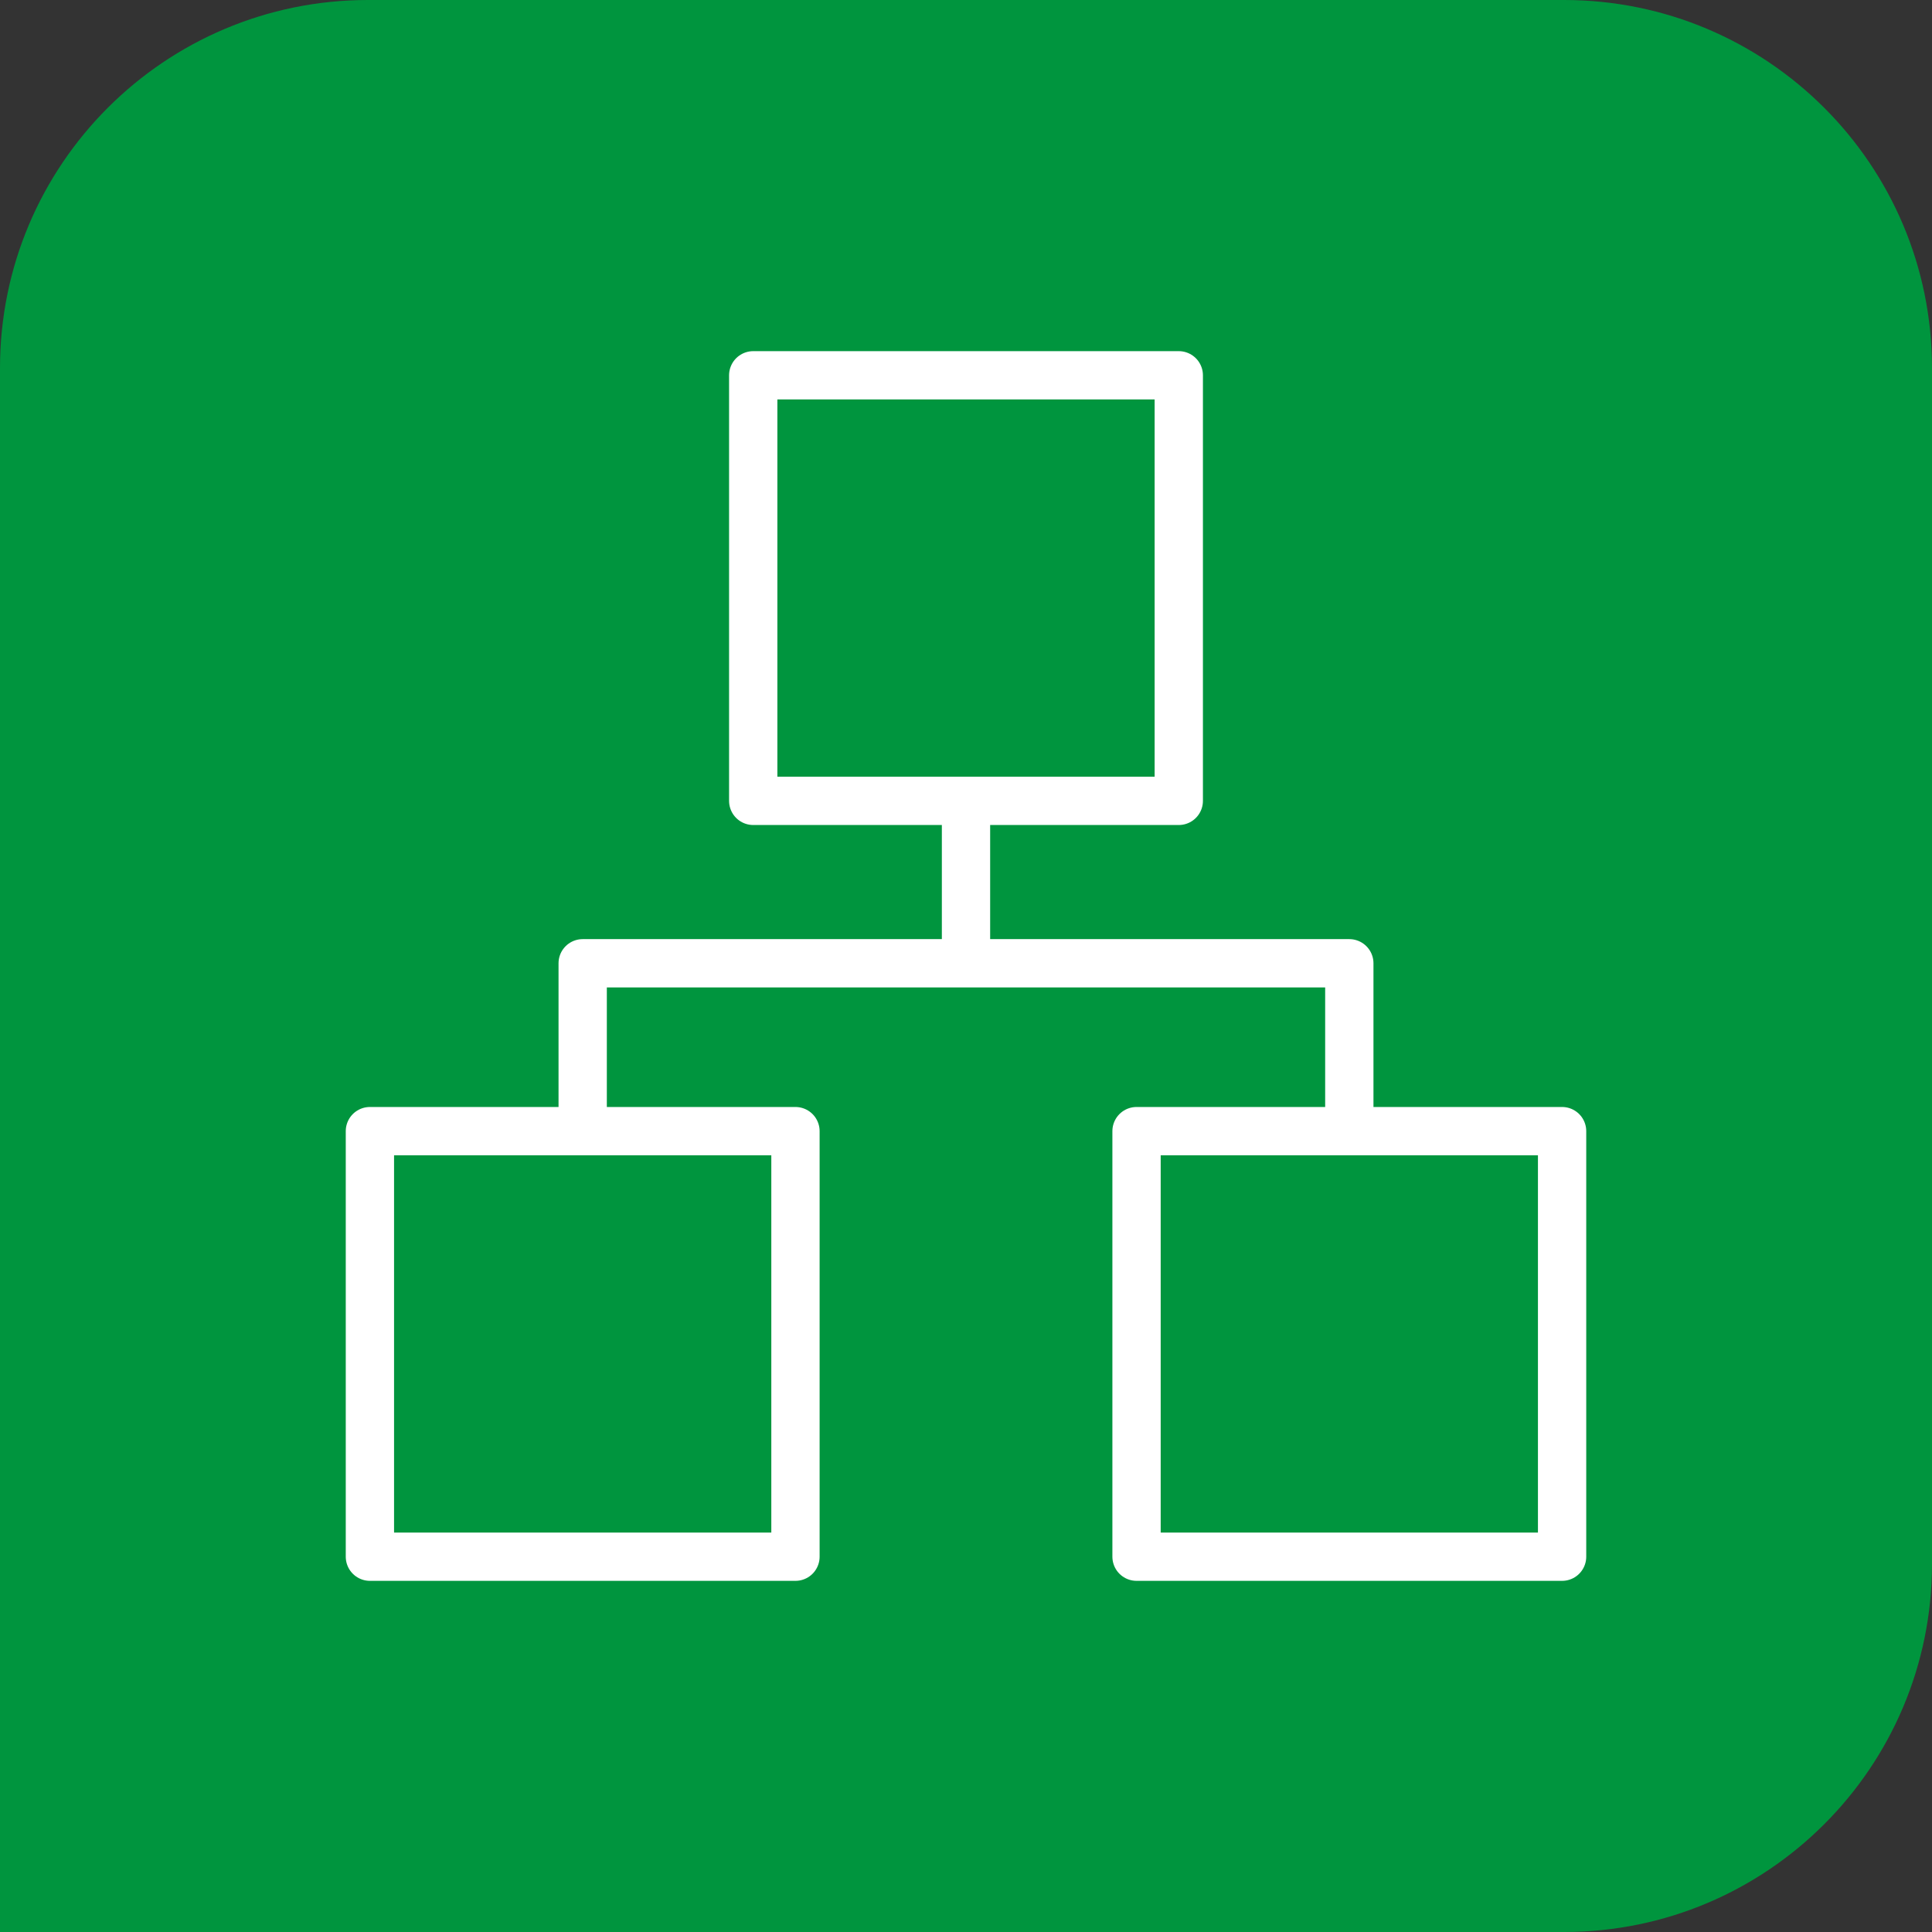
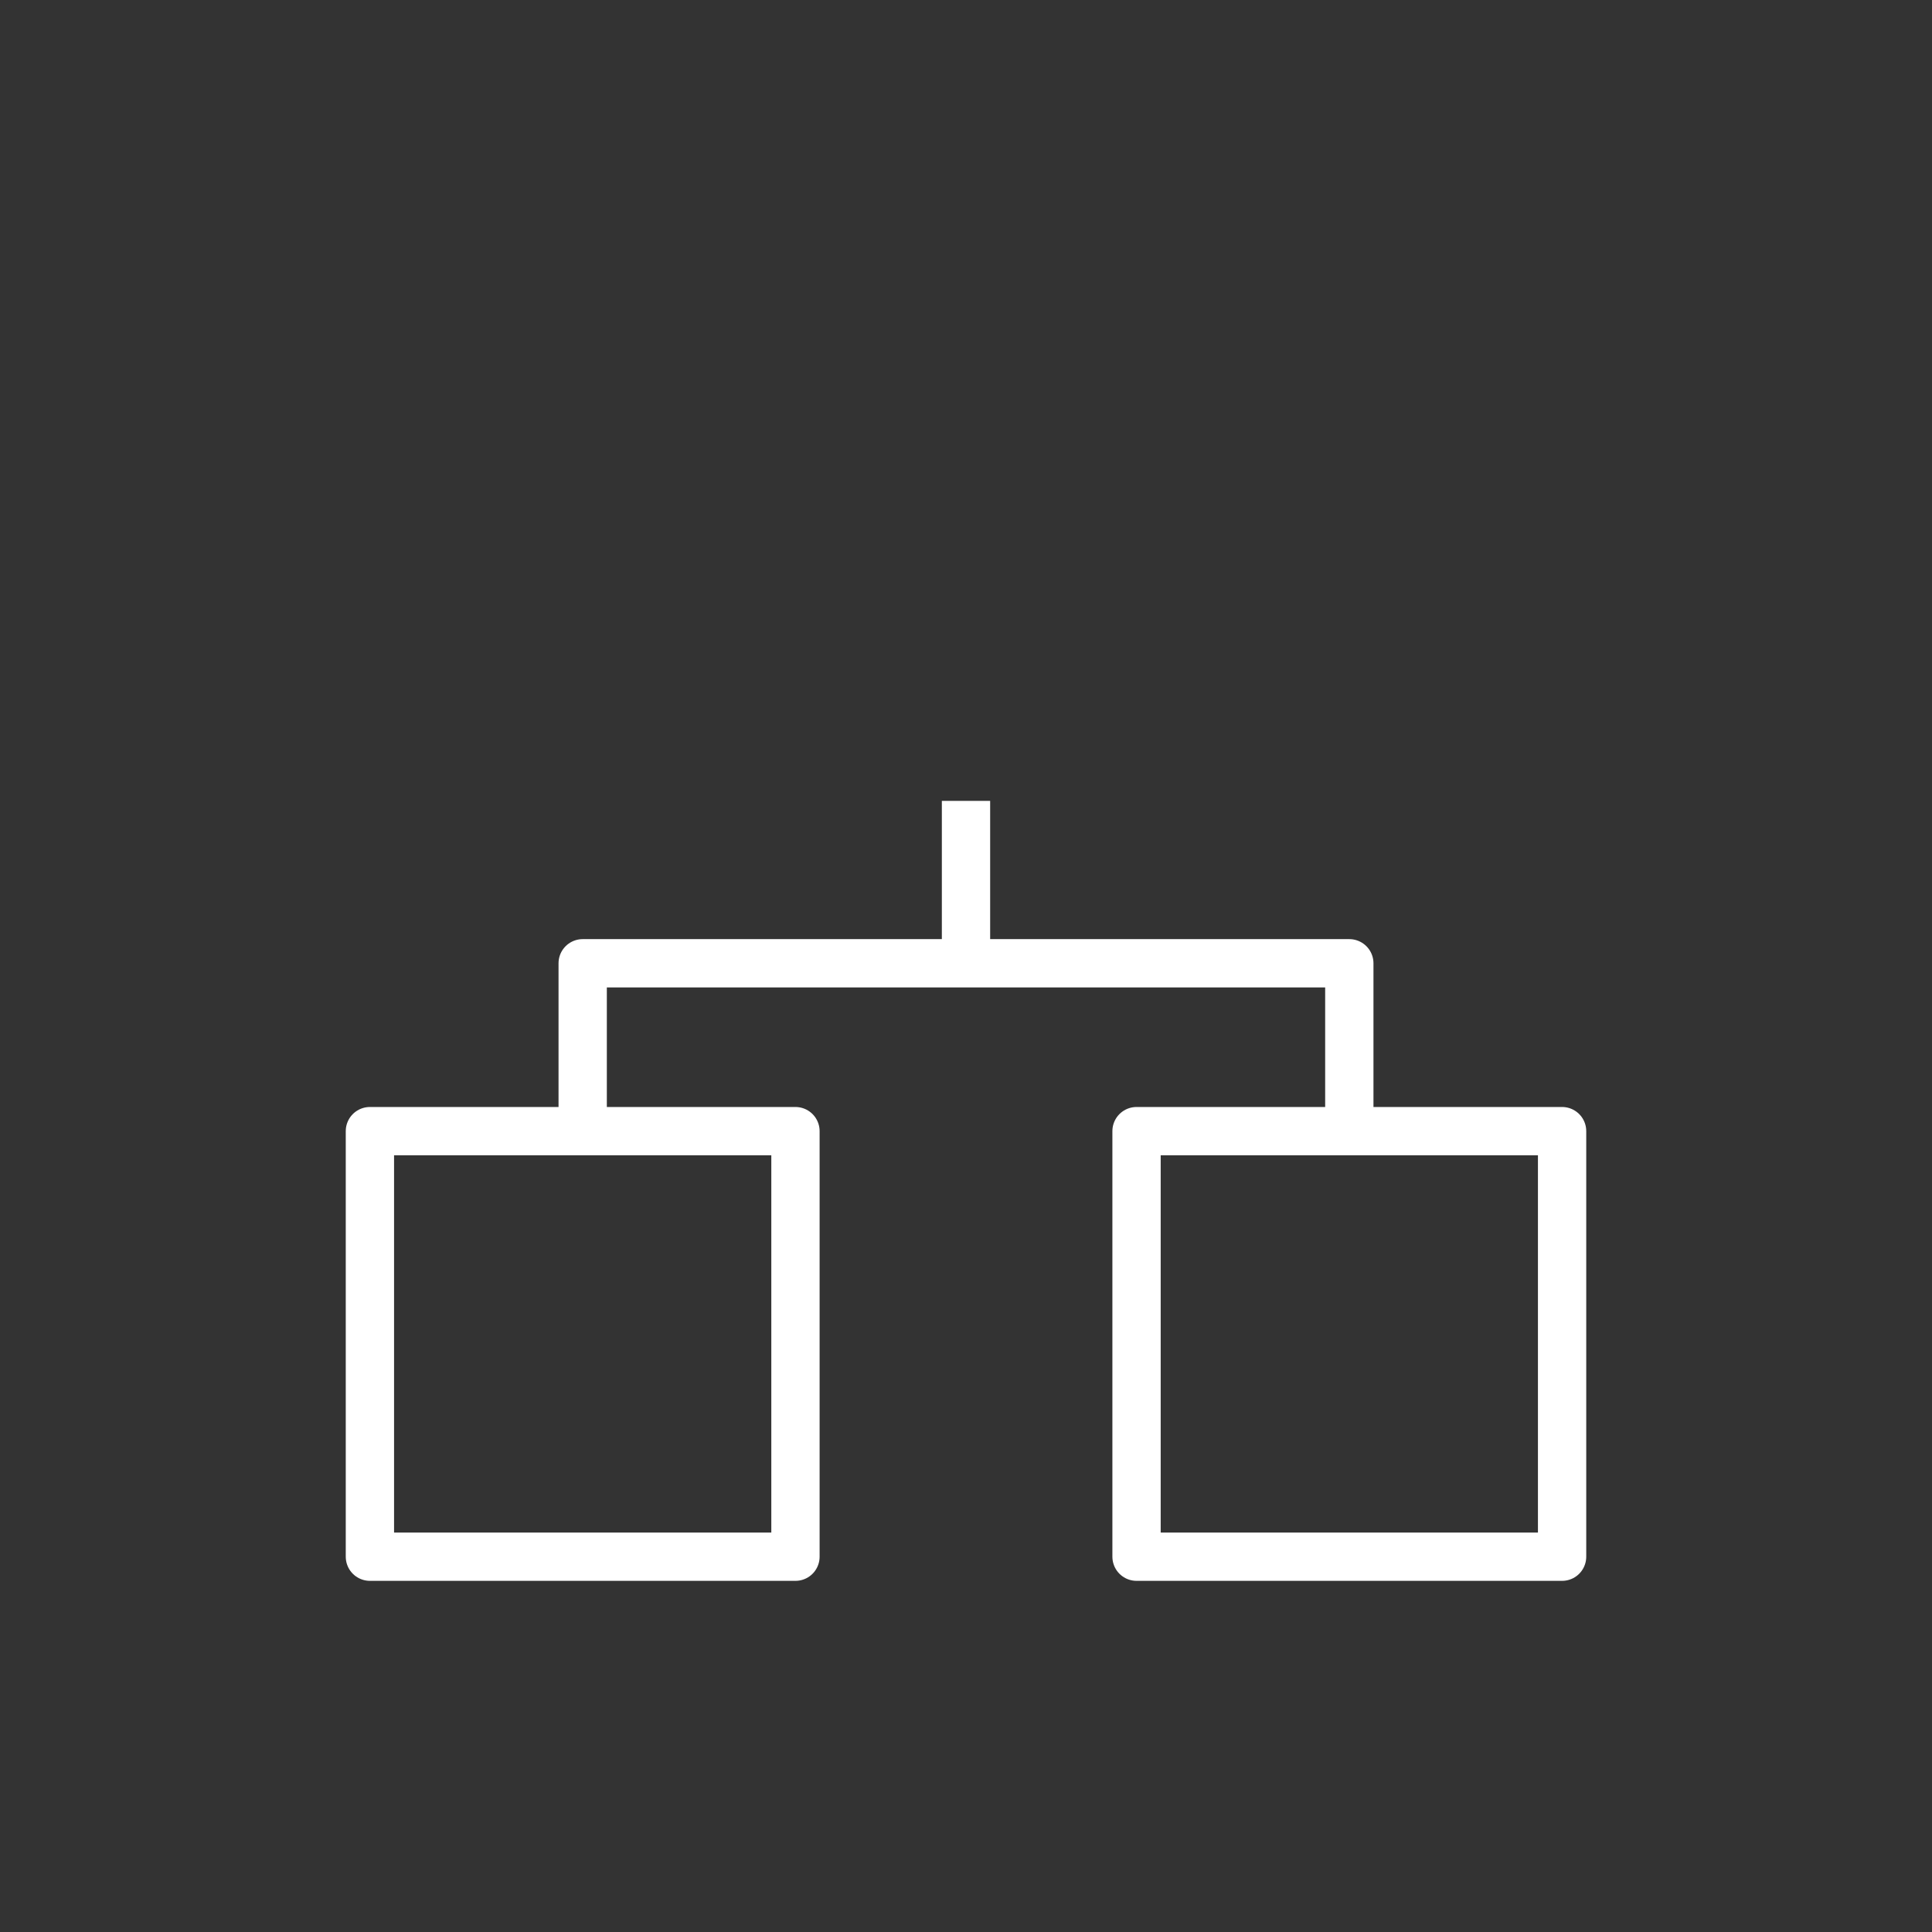
<svg xmlns="http://www.w3.org/2000/svg" id="Livello_2" width="1000" height="1000" viewBox="0 0 1000 1000">
  <rect x="0" y="0" width="1000" height="1000" fill="#333333" stroke="none" />
  <defs>
    <style>.cls-1{fill:#00953e;}.cls-2{fill:none;stroke:#fff;stroke-linejoin:round;stroke-width:25px;}</style>
  </defs>
  <g id="Livello_1-2">
-     <path class="cls-1" d="M809.529,0H190.471C85.277,0,0,85.277,0,190.472v809.528h809.529c105.194,0,190.471-85.277,190.471-190.471V190.472C1000,85.277,914.723,0,809.529,0Z" />
-     <rect class="cls-2" x="389.867" y="194.257" width="220.266" height="220.266" />
    <rect class="cls-2" x="191.464" y="585.477" width="220.266" height="220.266" />
    <rect class="cls-2" x="588.27" y="585.477" width="220.266" height="220.266" />
    <line class="cls-2" x1="500" y1="414.523" x2="500" y2="499.801" />
    <polyline class="cls-2" points="301.597 585.477 301.597 498.59 698.403 498.59 698.403 585.477" />
  </g>
</svg>